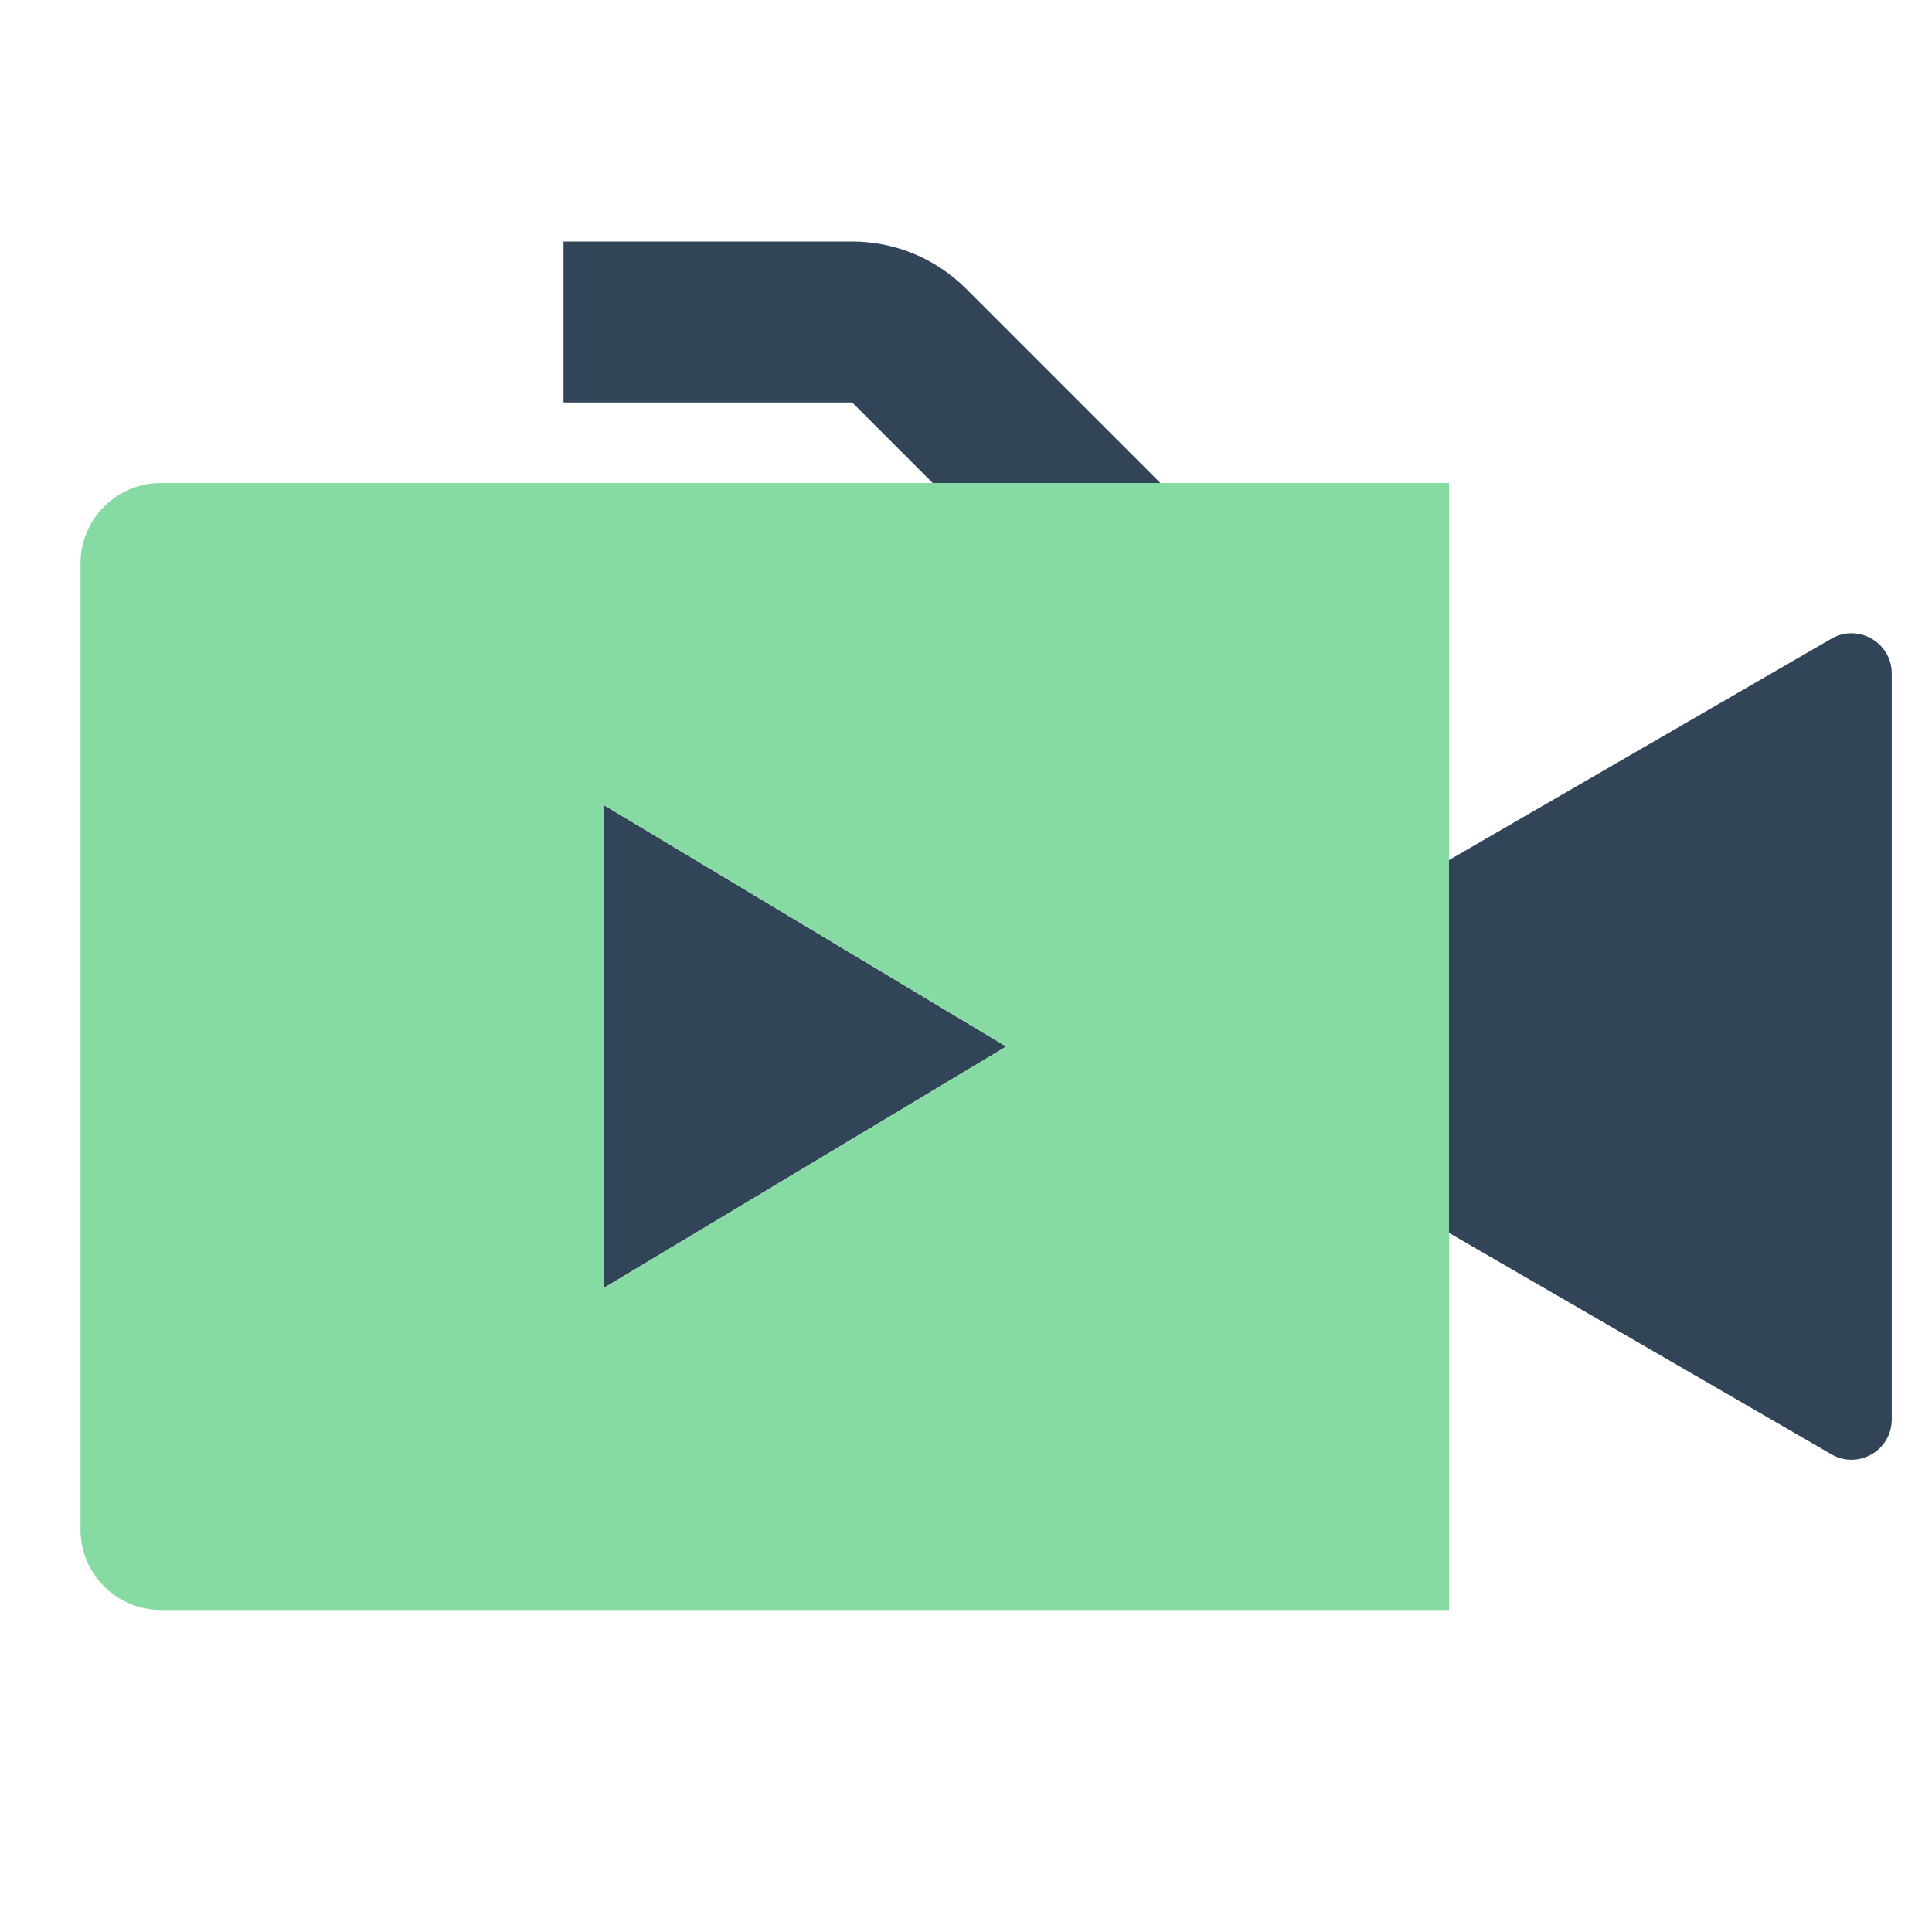
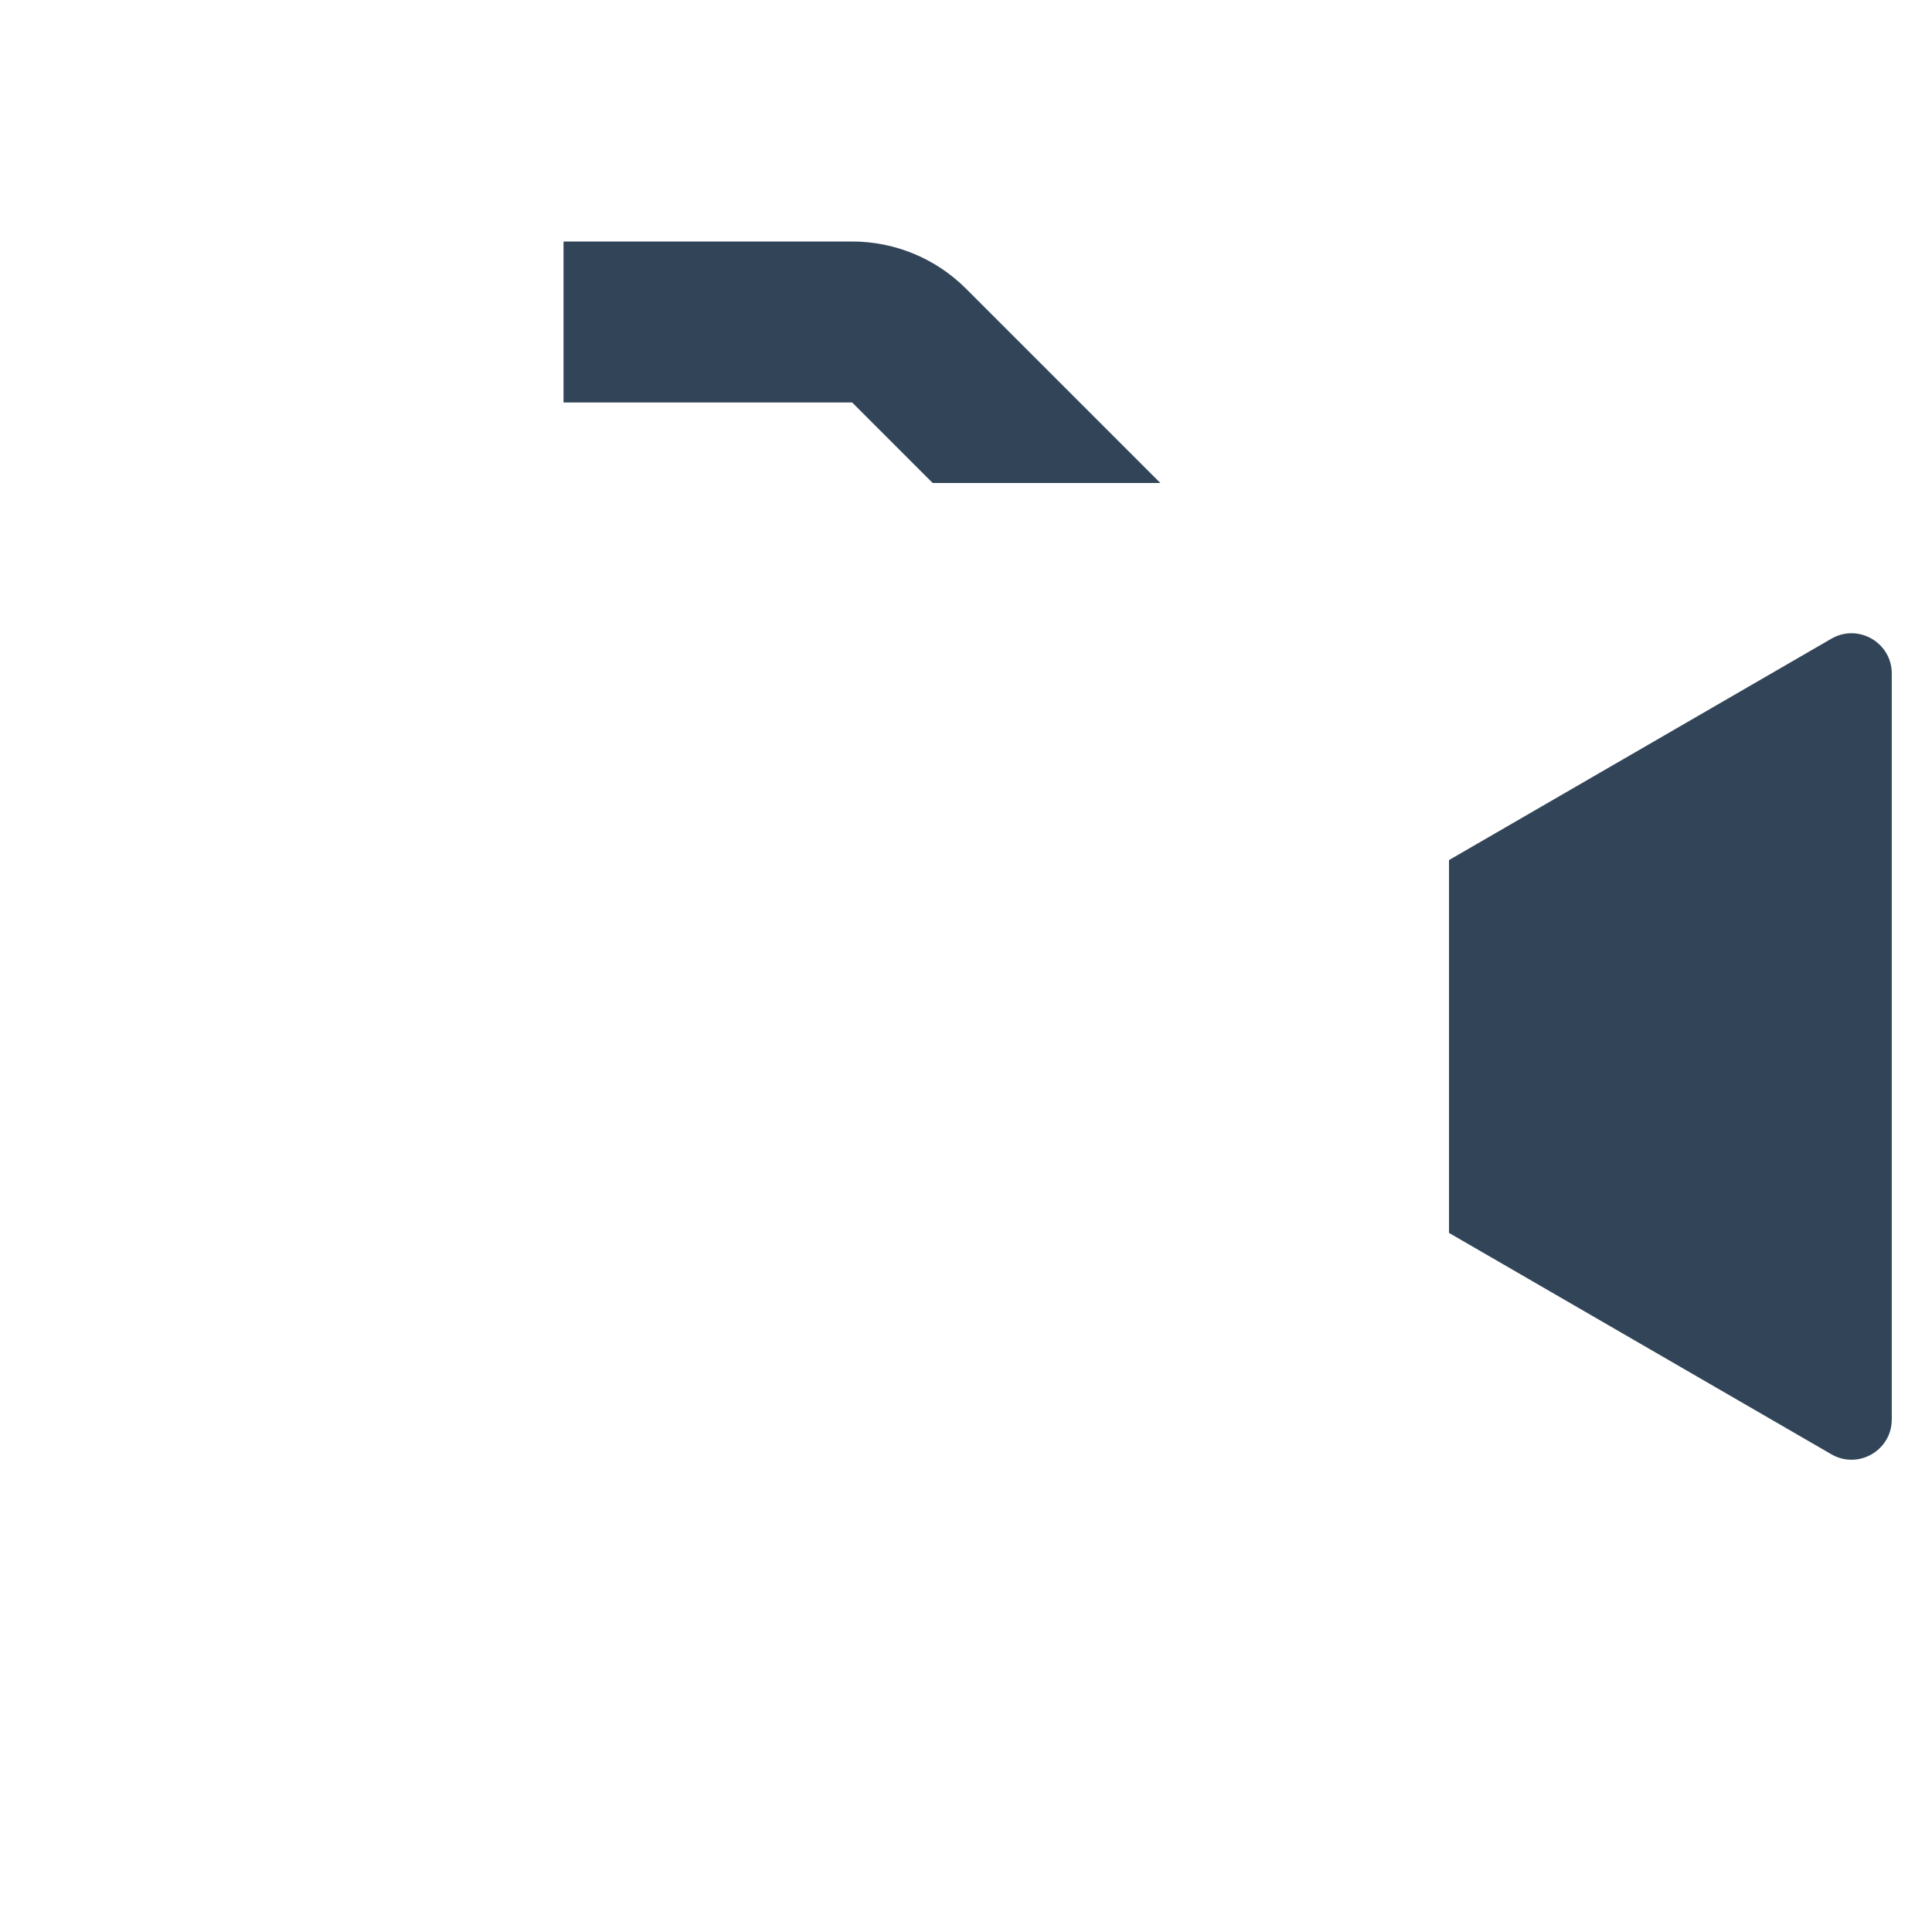
<svg xmlns="http://www.w3.org/2000/svg" width="40" height="40" viewBox="0 0 40 40" fill="none">
  <path d="M11.667 8.333H17.643L19.31 10H24.024L20 5.976C19.375 5.351 18.527 5 17.643 5H11.667V8.333Z" fill="#324558" />
  <path d="M30 25.526L37.916 30.109C38.471 30.431 39.167 30.03 39.167 29.388L39.167 13.945C39.167 13.303 38.471 12.902 37.916 13.224L30 17.807V25.526Z" fill="#324558" />
-   <path d="M12.5 26.667L20.833 21.667L12.5 16.667L12.5 26.667Z" fill="#324558" />
-   <path fill-rule="evenodd" clip-rule="evenodd" d="M3.333 10C2.413 10 1.667 10.746 1.667 11.667V31.667C1.667 32.587 2.413 33.333 3.333 33.333H30V10H3.333ZM20.833 21.667L12.5 26.667L12.5 16.667L20.833 21.667Z" fill="#86DBA2" />
+   <path d="M12.5 26.667L20.833 21.667L12.5 26.667Z" fill="#324558" />
</svg>